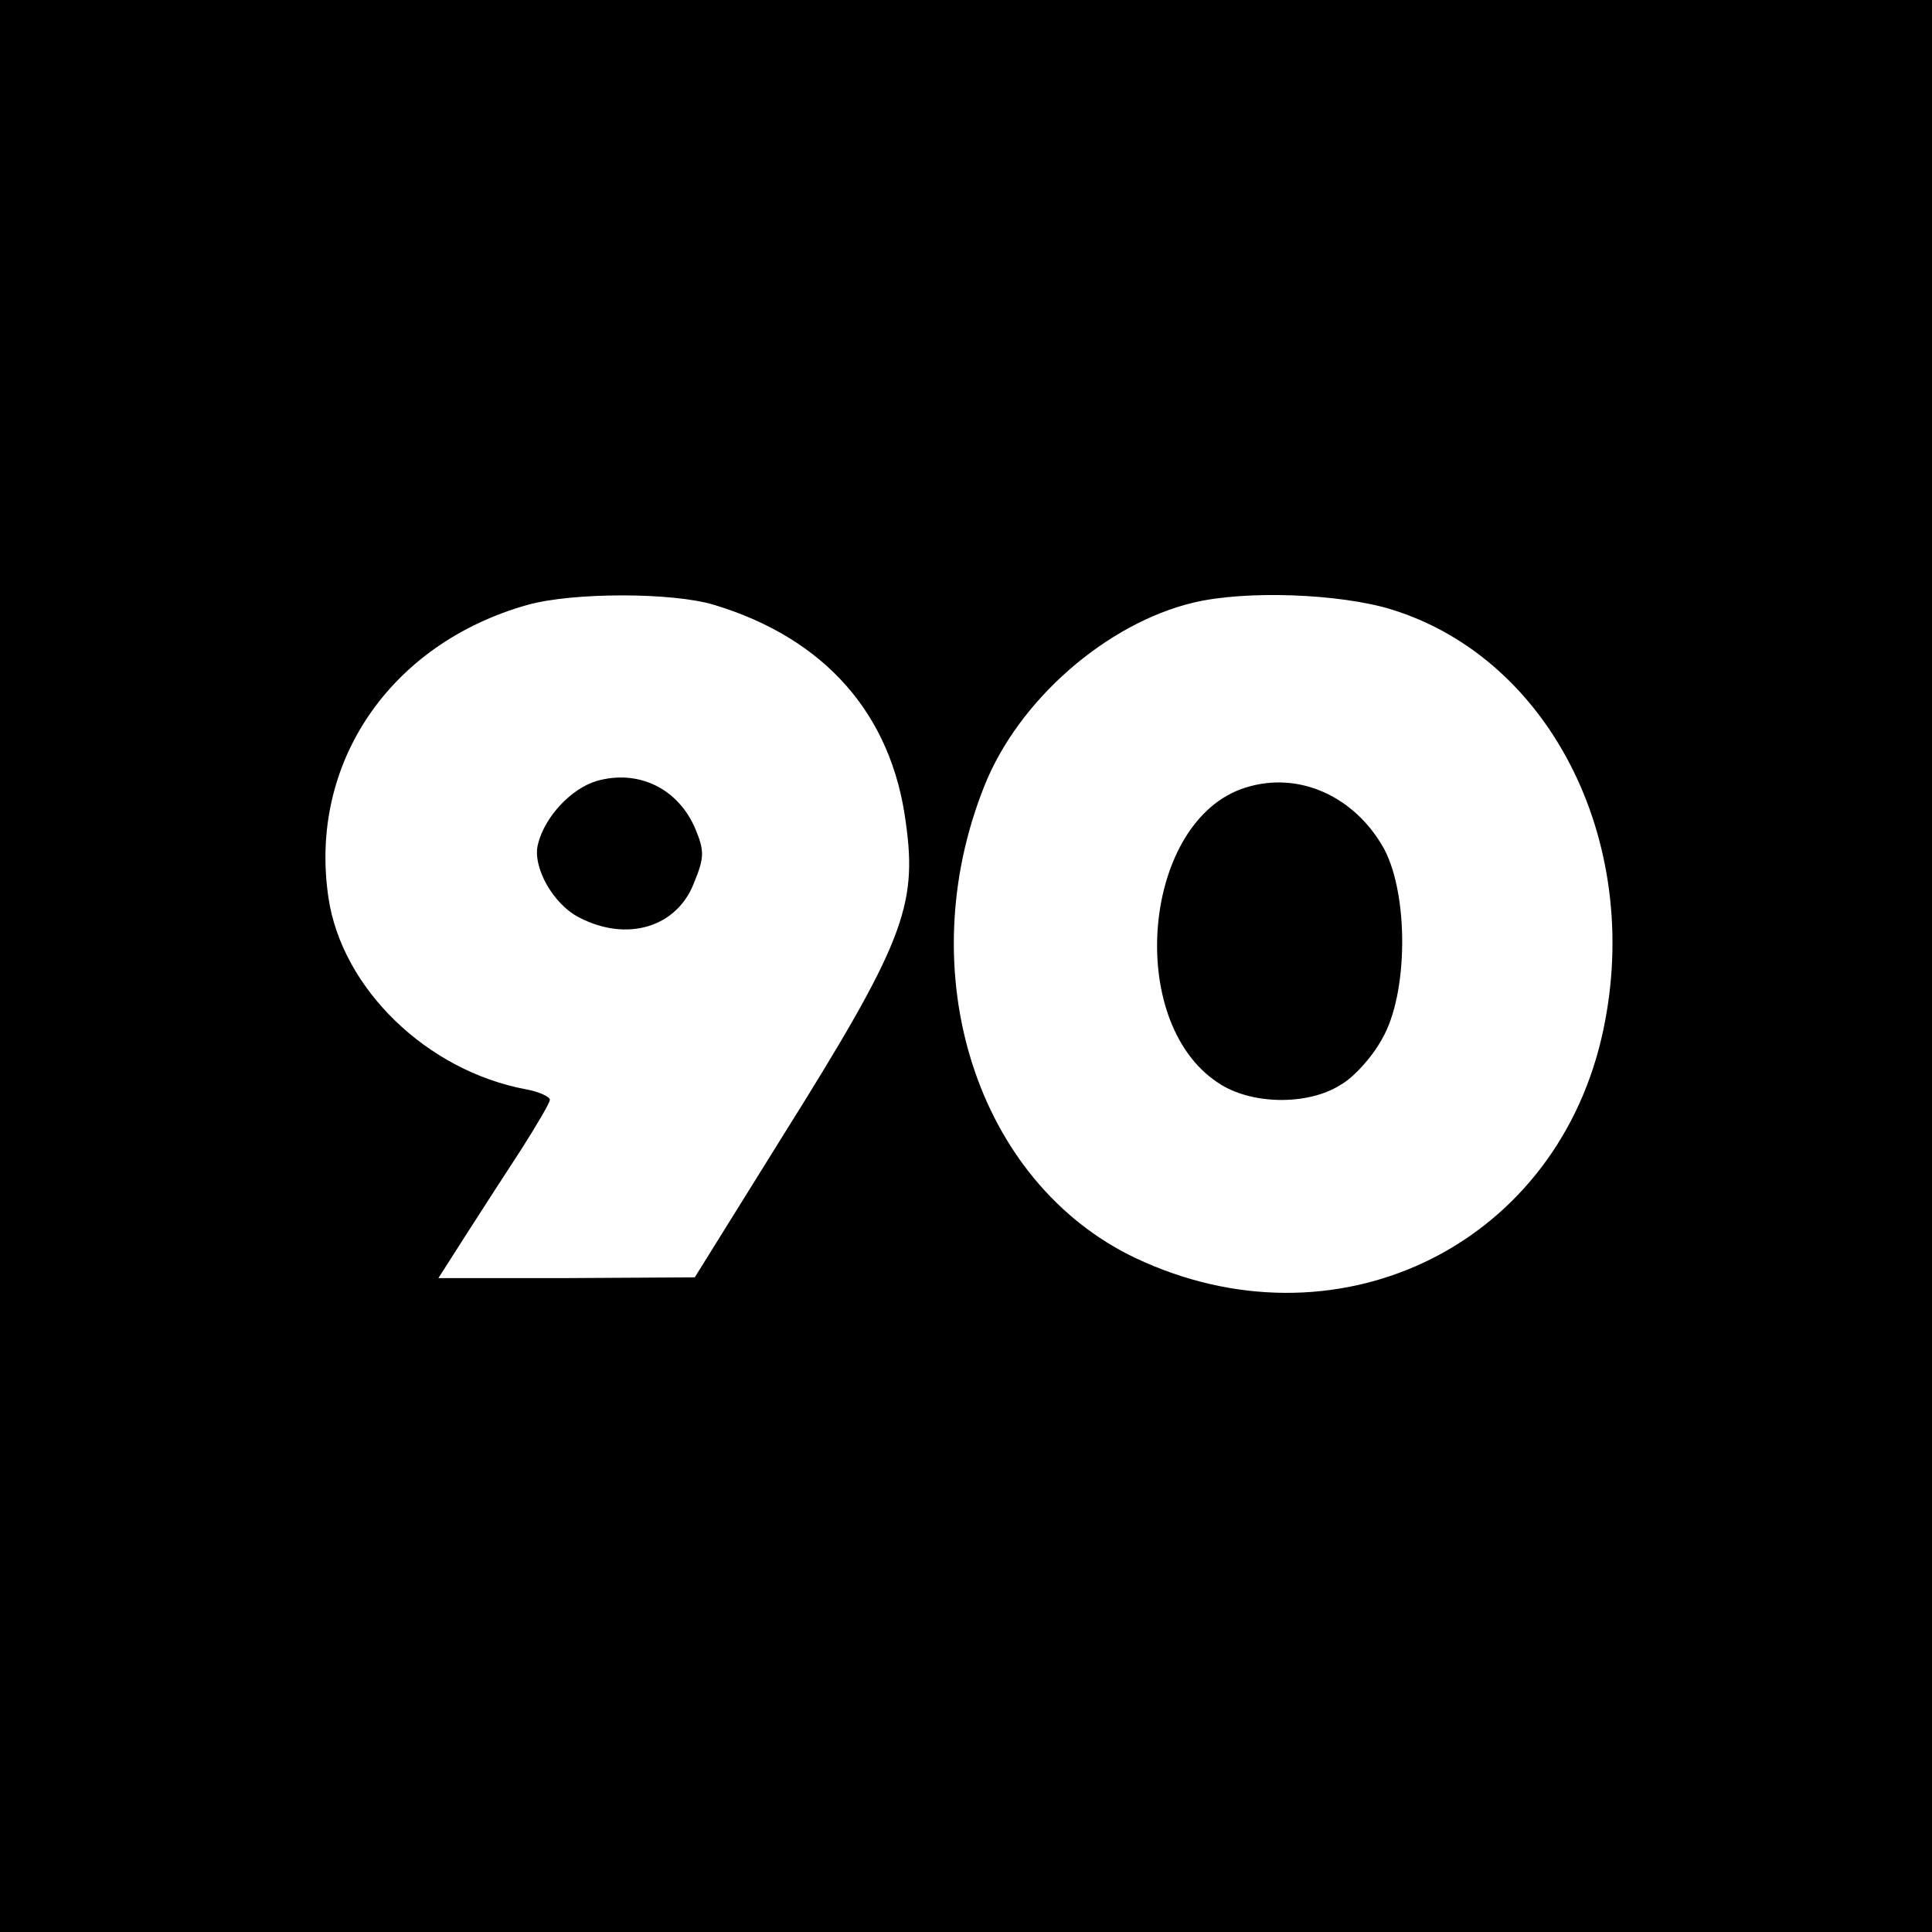
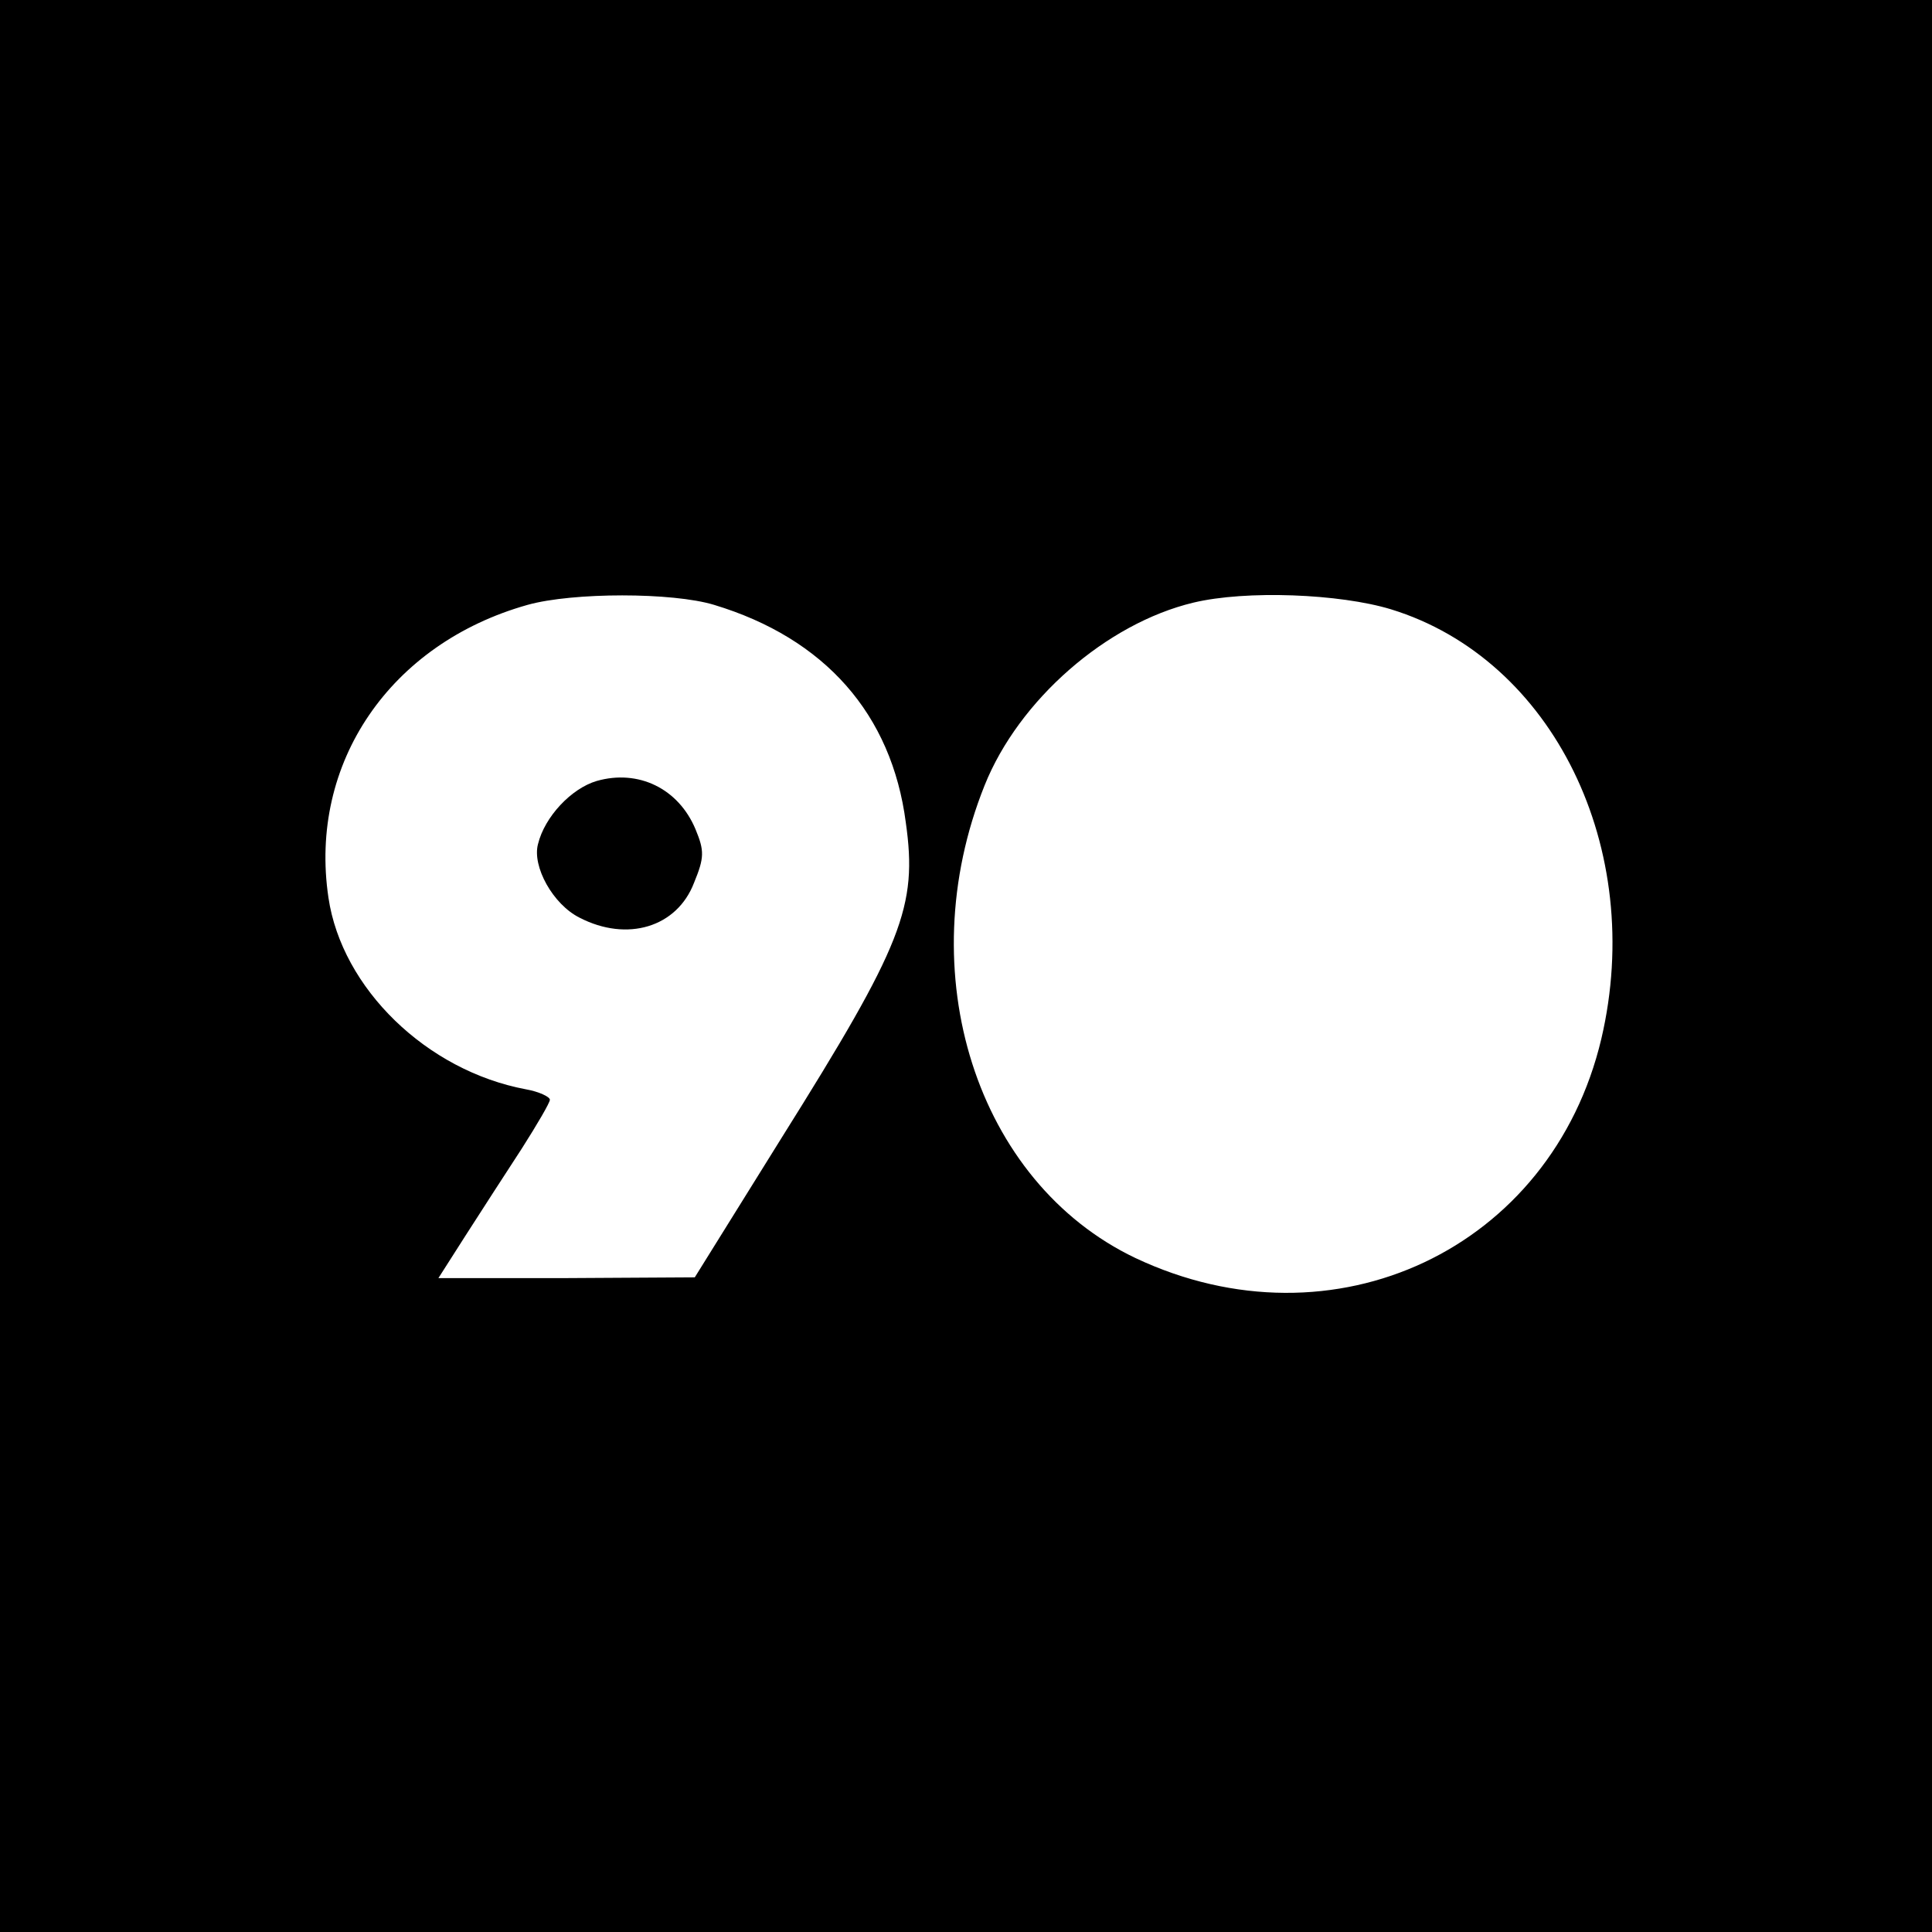
<svg xmlns="http://www.w3.org/2000/svg" version="1.0" width="260pt" height="260pt" viewBox="0 0 260 260" preserveAspectRatio="xMidYMid meet">
  <g transform="translate(0,260) scale(0.1,-0.1)" fill="#000000" stroke="none">
    <path d="M0 1300 l0 -1300 1300 0 1300 0 0 1300 0 1300 -1300 0 -1300 0 0 -1300z m961 486 c149 -45 239 -147 258 -293 16 -113 -4 -164 -167 -424 l-117 -188 -172 -1 -173 0 37 58 c20 31 54 84 75 116 21 33 38 62 38 66 0 4 -15 11 -32 14 -134 25 -248 136 -266 258 -27 181 83 342 268 394 61 17 195 17 251 0z m911 -6 c218 -67 343 -322 283 -578 -67 -283 -360 -421 -627 -295 -214 102 -304 384 -203 636 46 115 164 218 281 246 71 17 197 12 266 -9z" />
    <path d="M803 1549 c-34 -10 -70 -48 -79 -85 -8 -30 20 -81 56 -99 64 -33 131 -13 154 47 14 34 14 43 2 72 -23 55 -77 81 -133 65z" />
-     <path d="M1676 1540 c-138 -43 -163 -314 -37 -397 44 -30 121 -31 165 -3 18 10 43 38 56 62 35 60 36 192 3 255 -39 71 -115 106 -187 83z" />
  </g>
</svg>